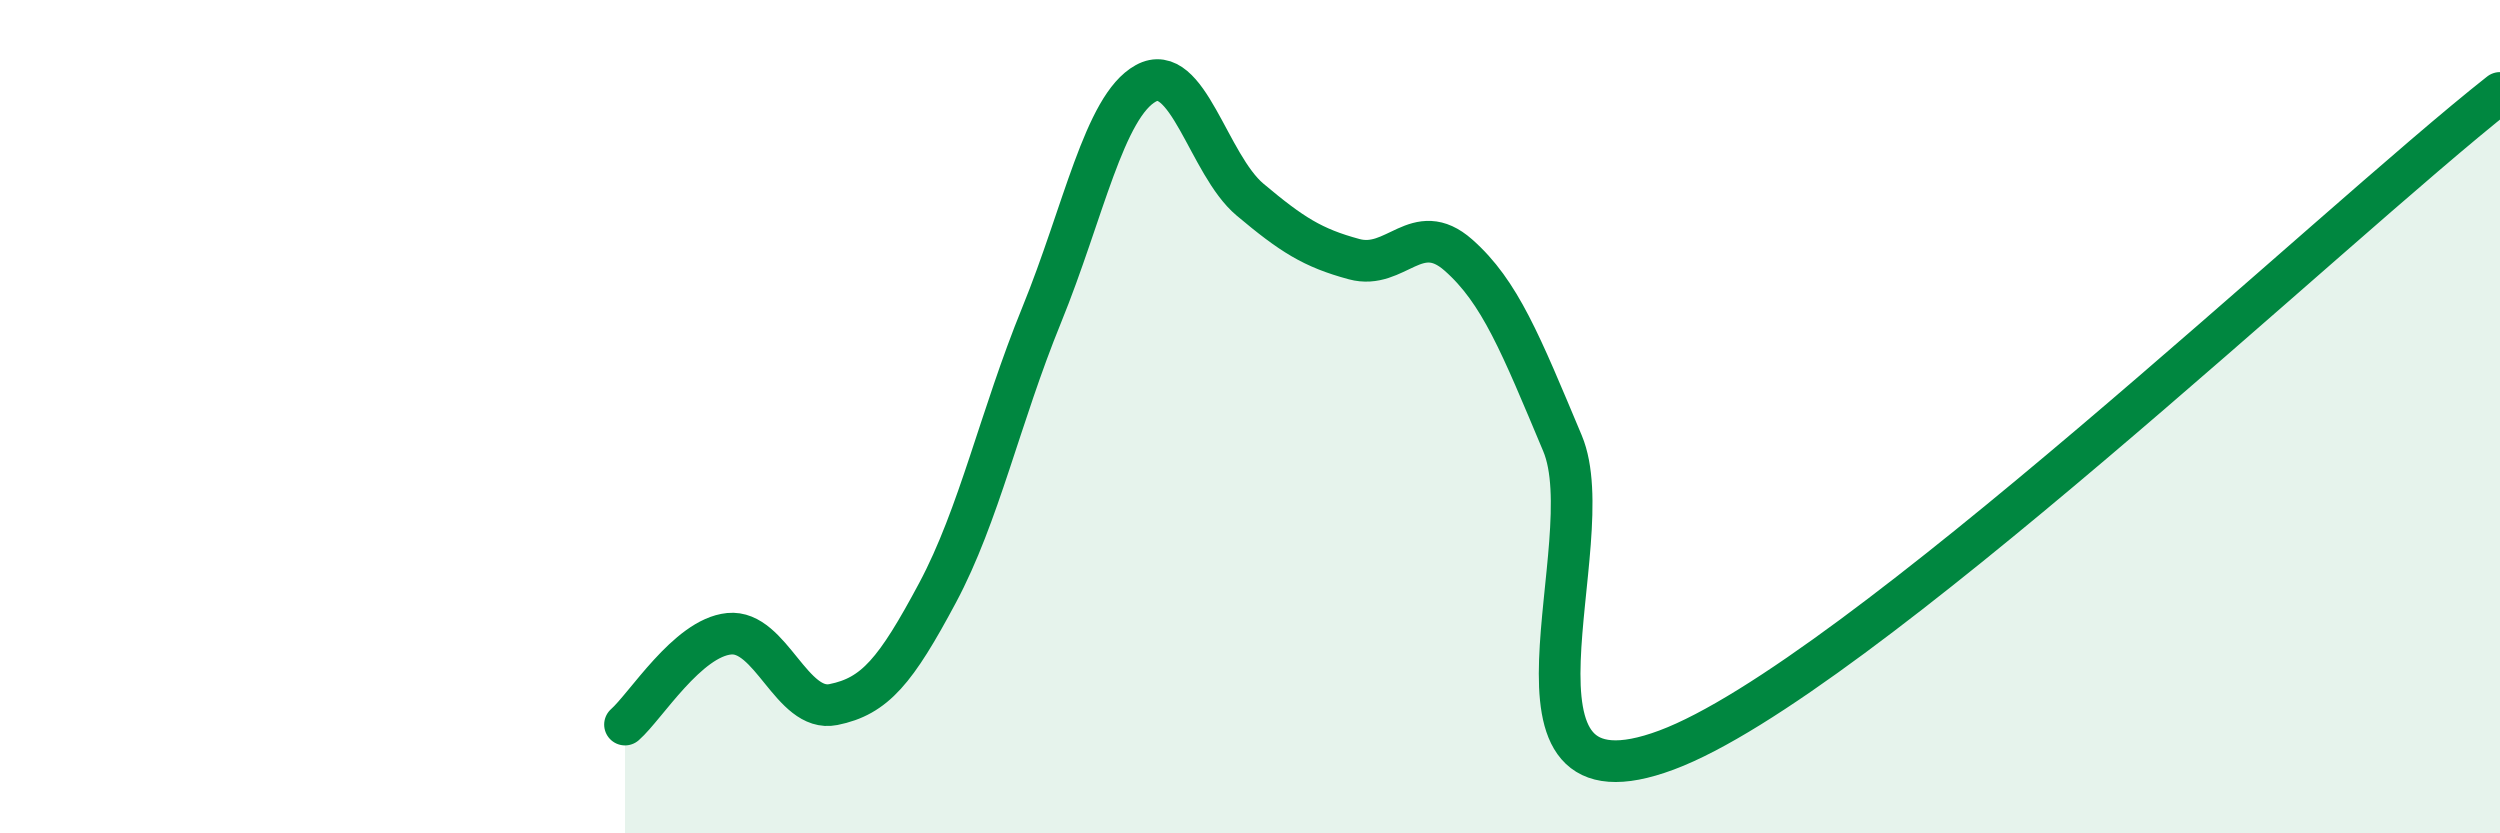
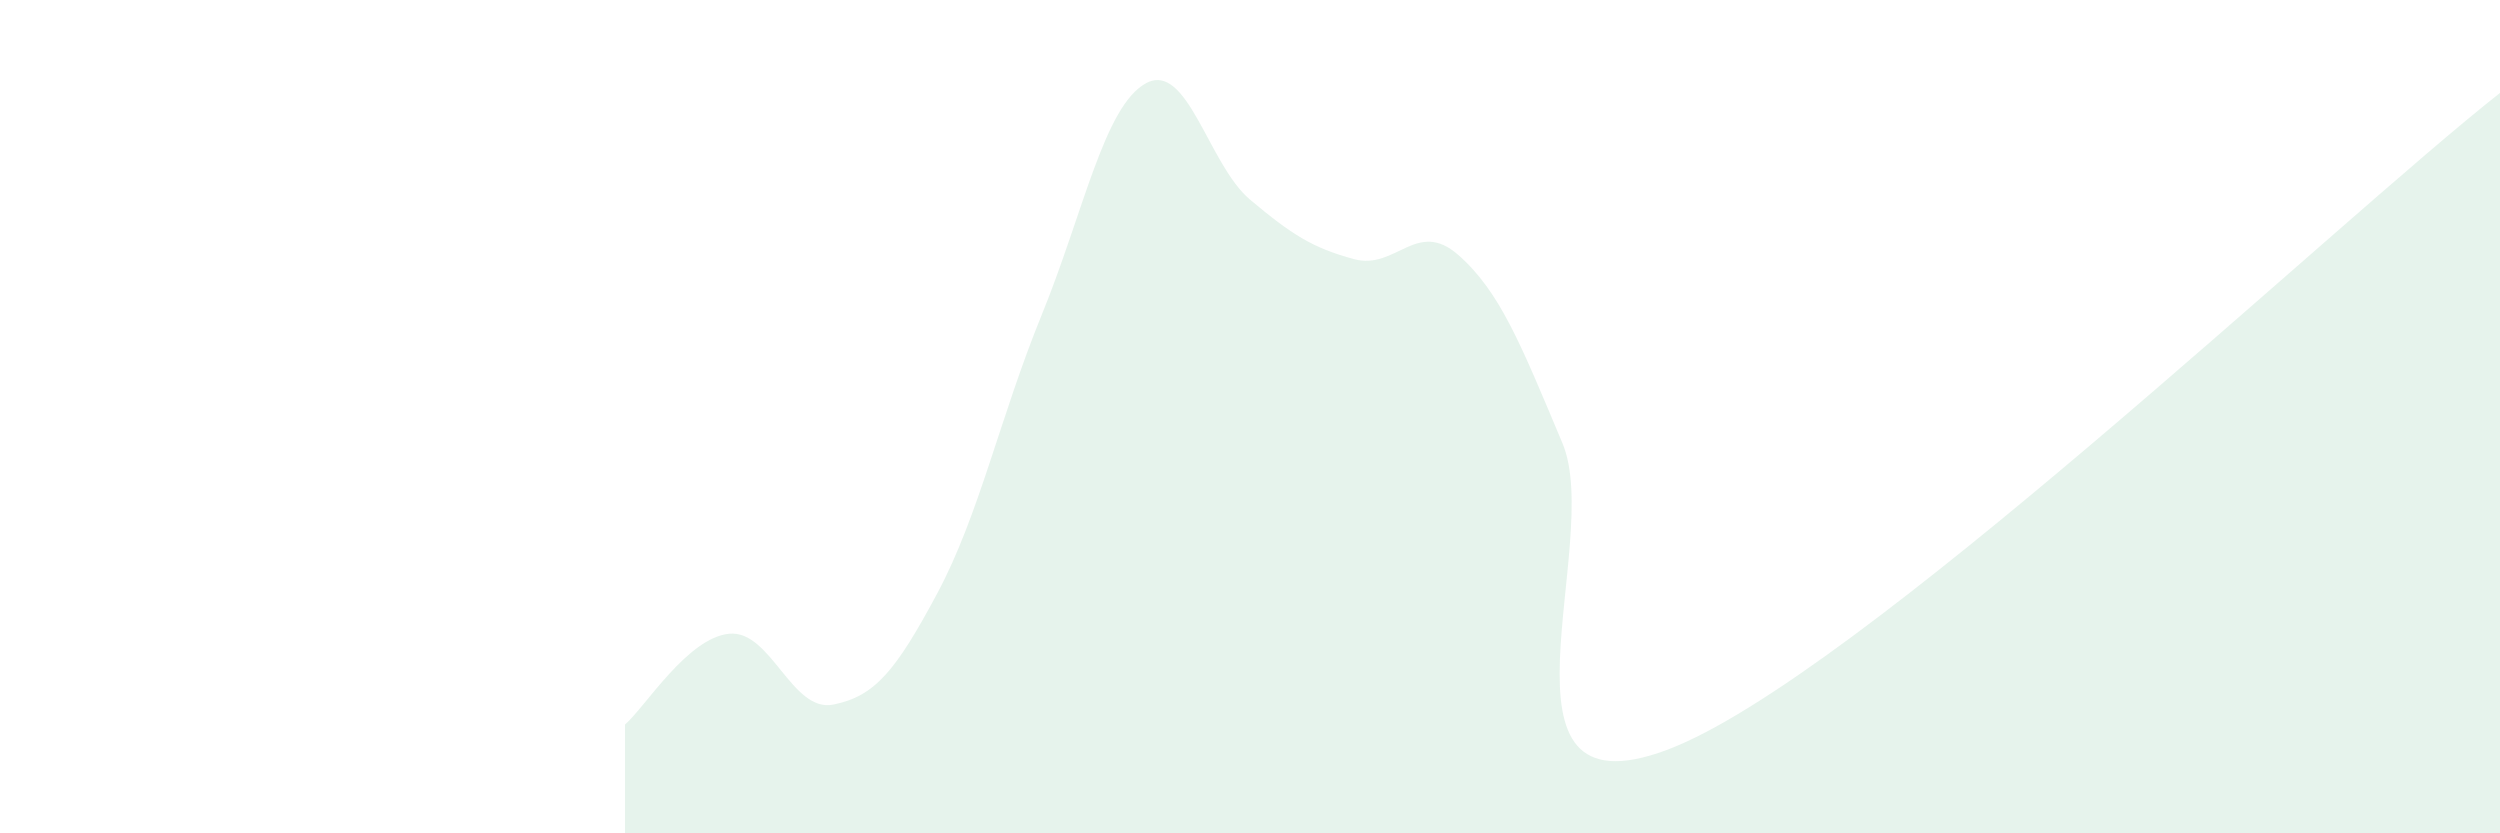
<svg xmlns="http://www.w3.org/2000/svg" width="60" height="20" viewBox="0 0 60 20">
  <path d="M 15,17.39 C 15.5,16.95 16.5,15.31 17.5,15.21 C 18.5,15.11 19,17.11 20,16.91 C 21,16.71 21.5,16.1 22.5,14.23 C 23.5,12.36 24,10.01 25,7.56 C 26,5.11 26.5,2.55 27.5,2 C 28.5,1.45 29,3.95 30,4.79 C 31,5.63 31.5,5.95 32.5,6.22 C 33.5,6.49 34,5.24 35,6.12 C 36,7 36.5,8.26 37.5,10.64 C 38.5,13.02 35.5,19.68 40,18 C 44.5,16.32 56,5.38 60,2.23L60 20L15 20Z" fill="#008740" opacity="0.1" stroke-linecap="round" stroke-linejoin="round" />
-   <path d="M 15,17.39 C 15.5,16.95 16.5,15.31 17.5,15.21 C 18.5,15.11 19,17.11 20,16.91 C 21,16.71 21.5,16.1 22.5,14.23 C 23.5,12.36 24,10.01 25,7.56 C 26,5.11 26.5,2.55 27.5,2 C 28.5,1.45 29,3.95 30,4.79 C 31,5.63 31.5,5.95 32.5,6.22 C 33.5,6.49 34,5.24 35,6.12 C 36,7 36.5,8.26 37.5,10.64 C 38.5,13.02 35.5,19.68 40,18 C 44.5,16.32 56,5.38 60,2.23" stroke="#008740" stroke-width="1" fill="none" stroke-linecap="round" stroke-linejoin="round" />
</svg>